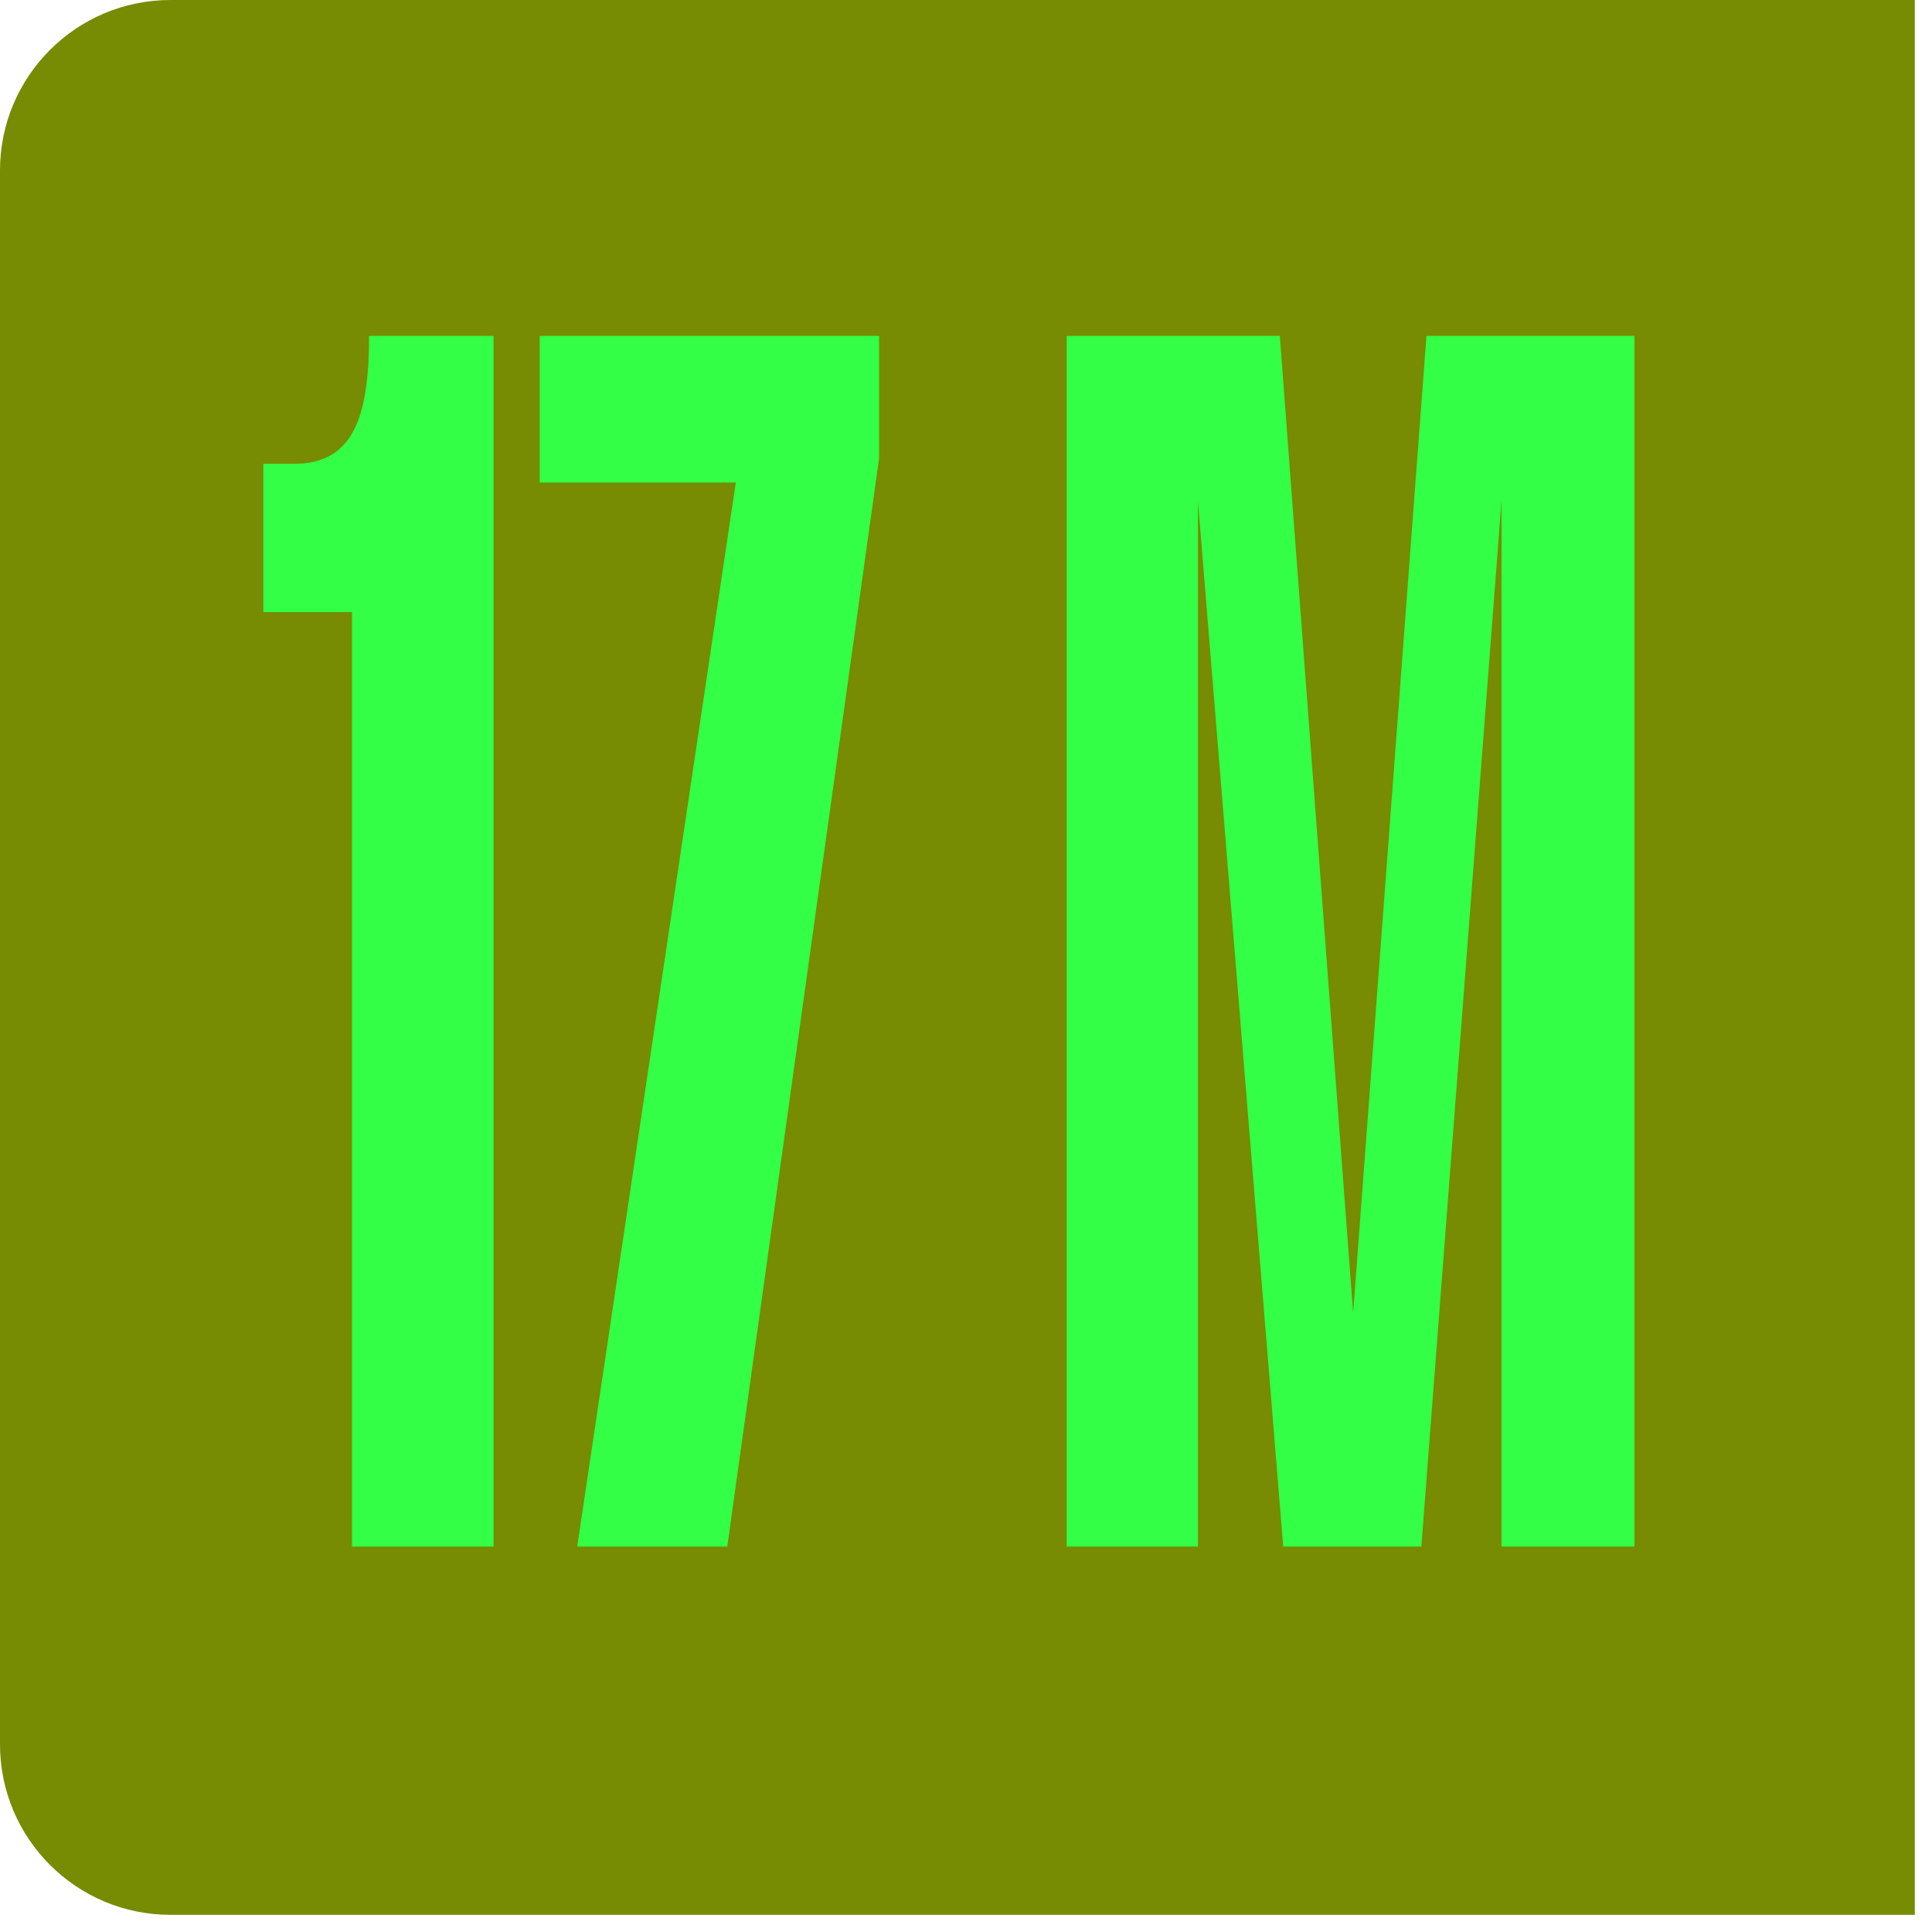
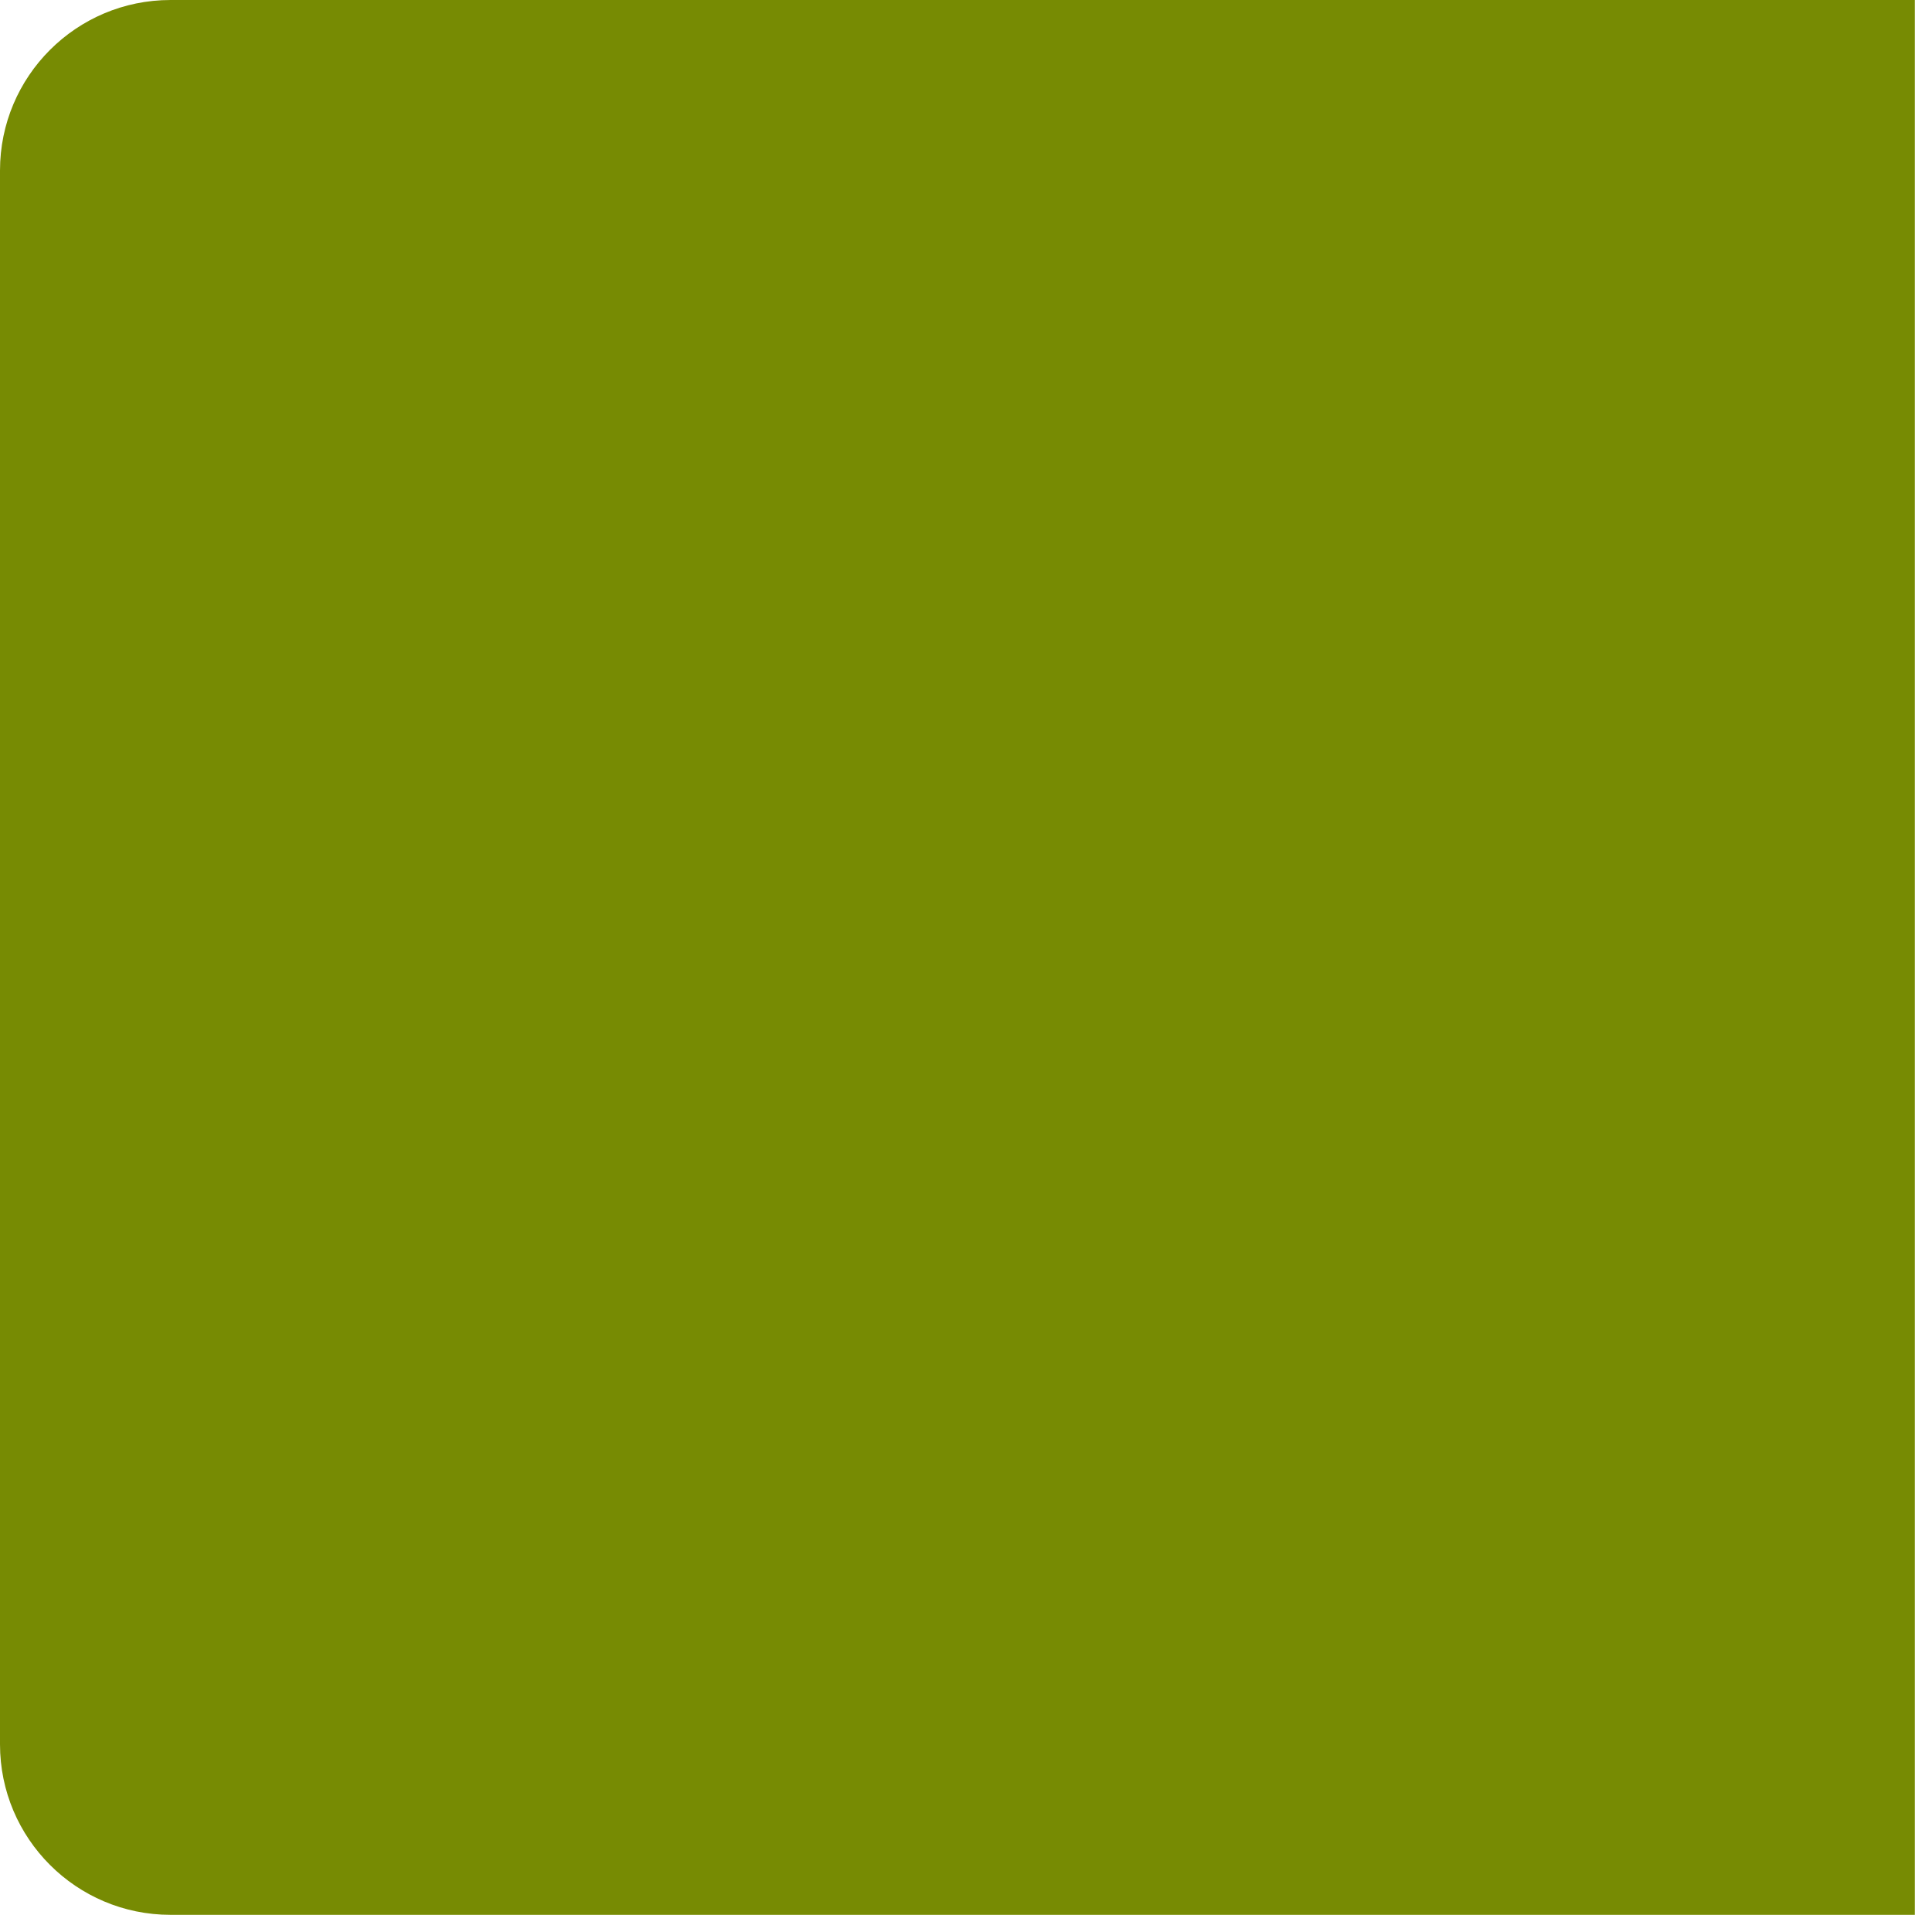
<svg xmlns="http://www.w3.org/2000/svg" width="87" height="87" viewBox="0 0 87 87" fill="none">
-   <path d="M86.227 86.227L7.679 86.227C3.438 86.227 3.00543e-07 82.789 6.71282e-07 78.548L6.8669e-06 7.679C7.23764e-06 3.438 3.438 3.00542e-07 7.679 6.71282e-07L86.227 7.53818e-06L86.227 86.227Z" fill="#778B03" />
-   <path d="M15.852 69.643V27.564H11.859V20.884H13.242C15.852 20.884 16.62 18.887 16.62 15.125H22.226V69.643H15.852ZM25.993 69.643L33.134 21.729H24.303V15.125H39.584V20.654L32.75 69.643H25.993ZM48.033 69.643V15.125H57.632L60.933 59.123L64.235 15.125H73.603V69.643H67.614V22.573L64.005 69.643H57.785L53.946 22.573V69.643H48.033Z" fill="#32FF46" />
+   <path d="M86.227 86.227L7.679 86.227C3.438 86.227 3.00543e-07 82.789 6.71282e-07 78.548L6.8669e-06 7.679C7.23764e-06 3.438 3.438 3.00542e-07 7.679 6.71282e-07L86.227 7.53818e-06L86.227 86.227" fill="#778B03" />
</svg>